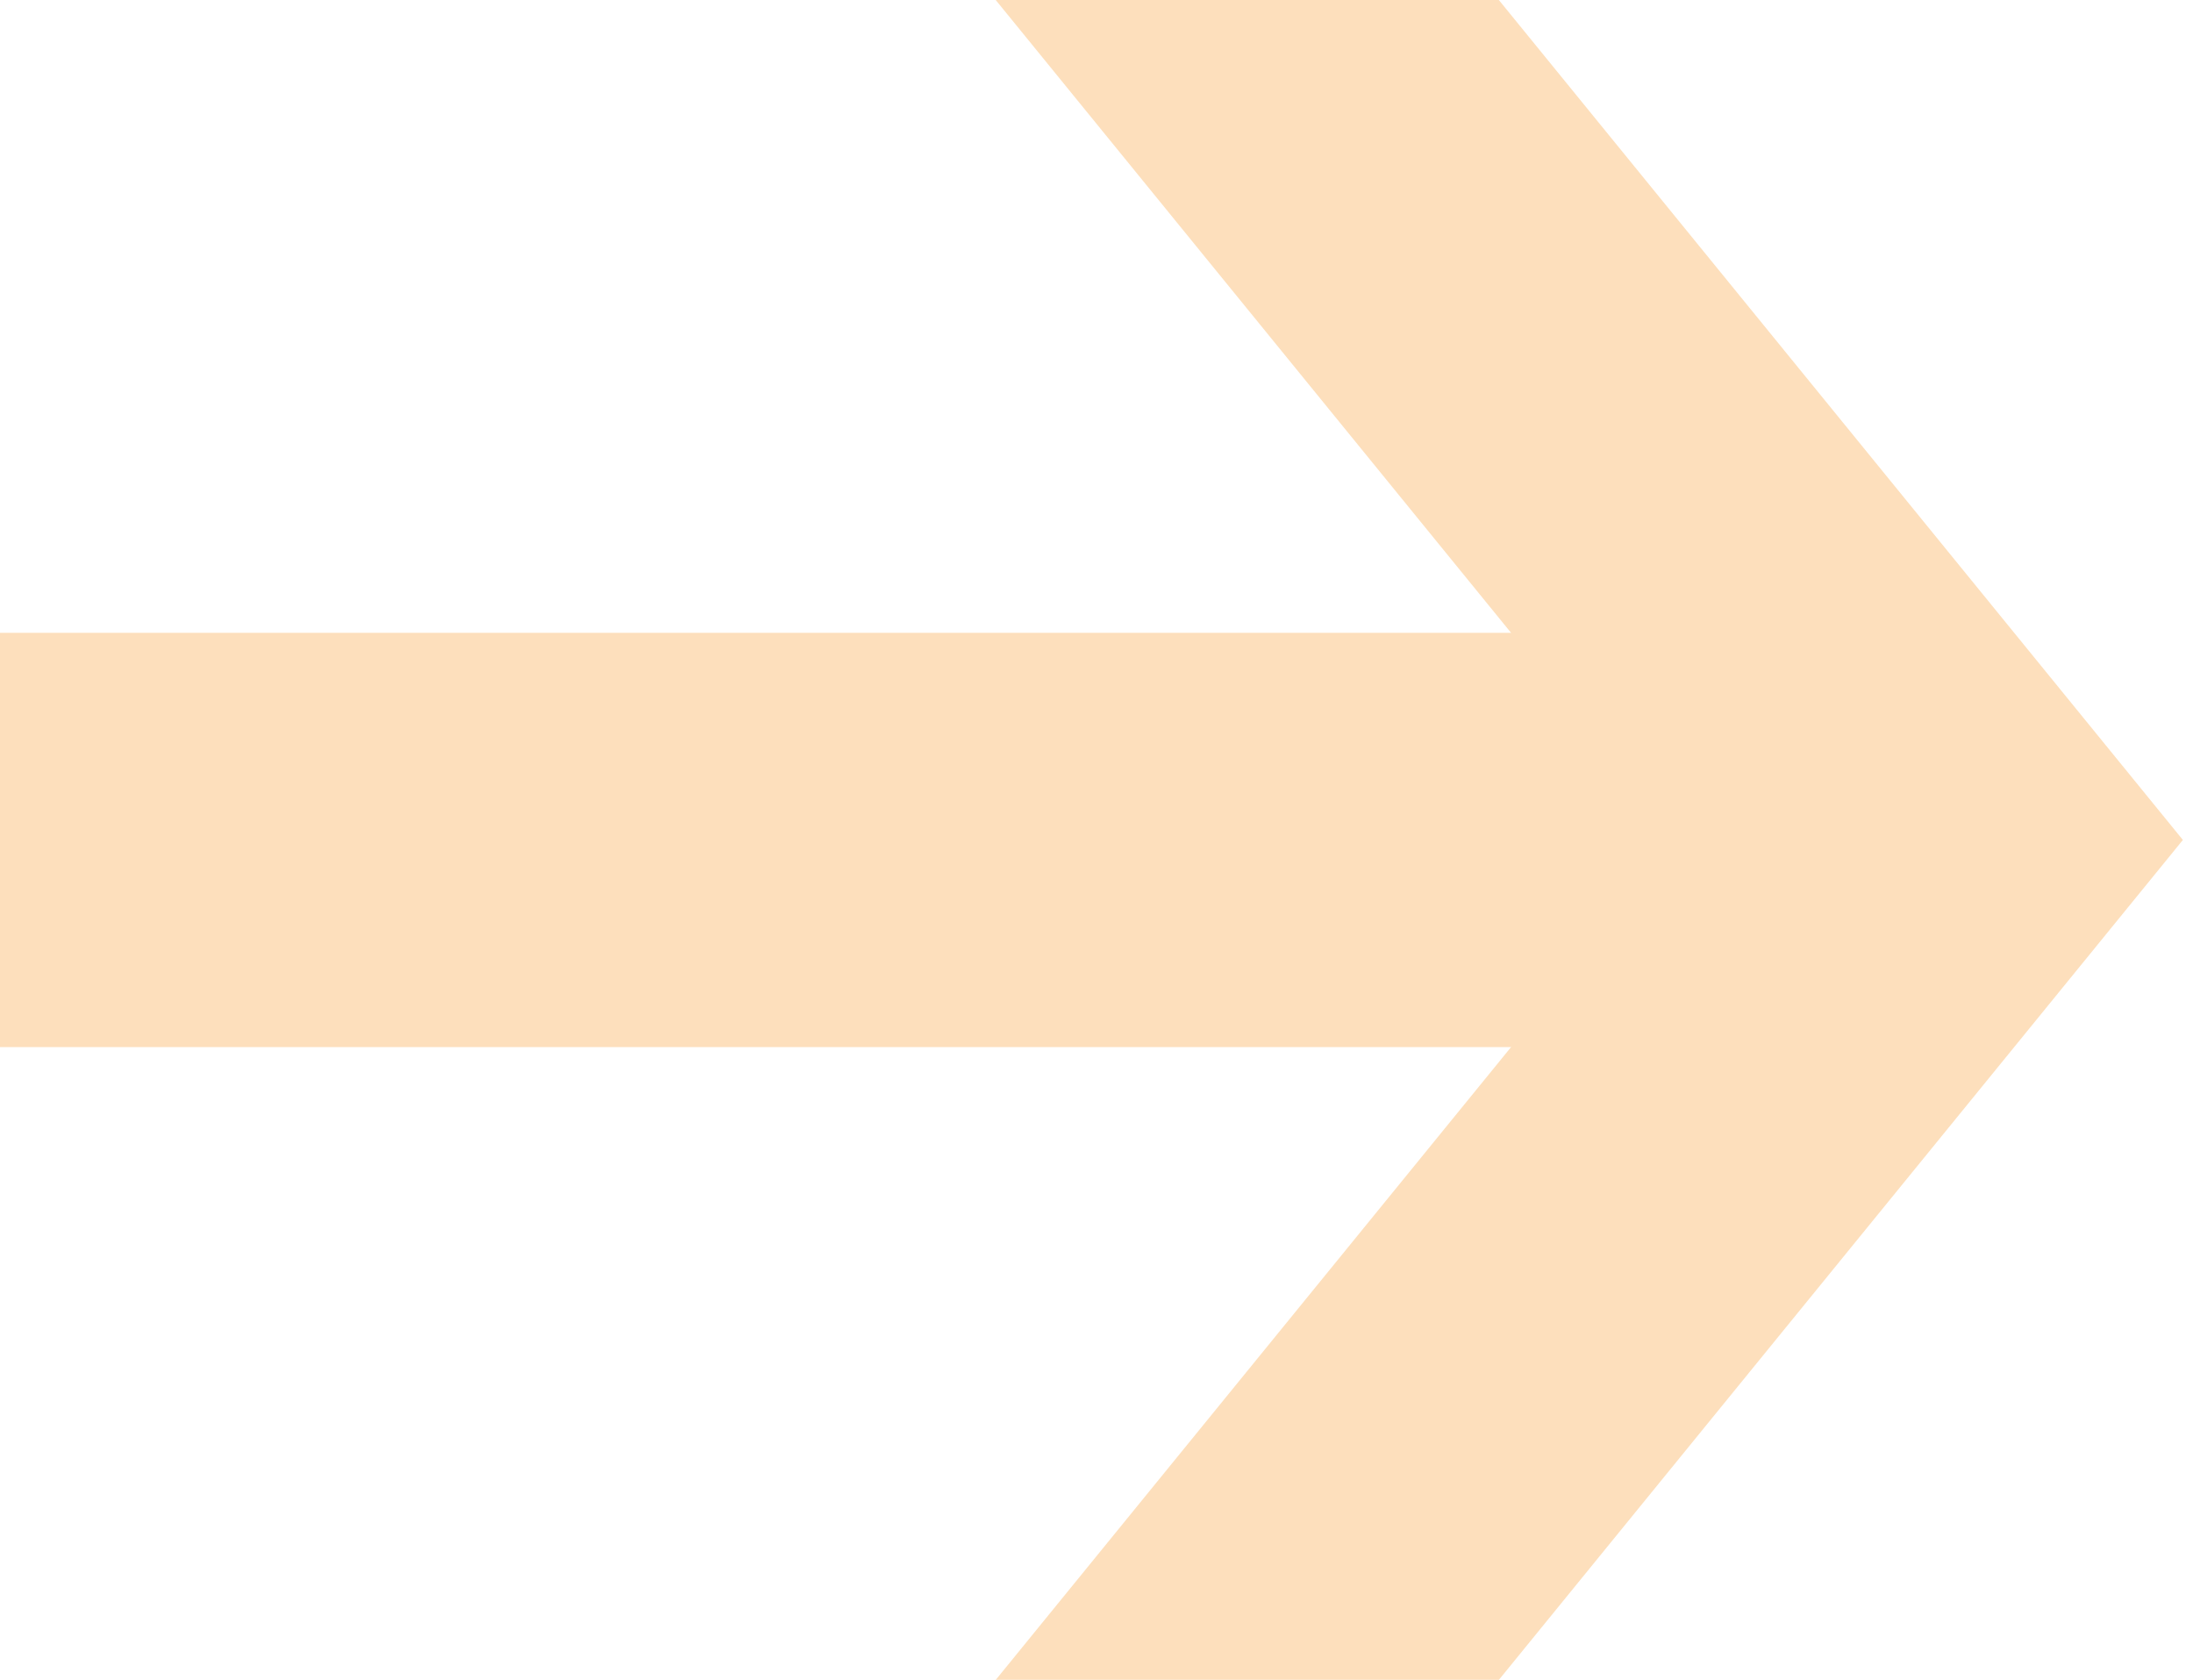
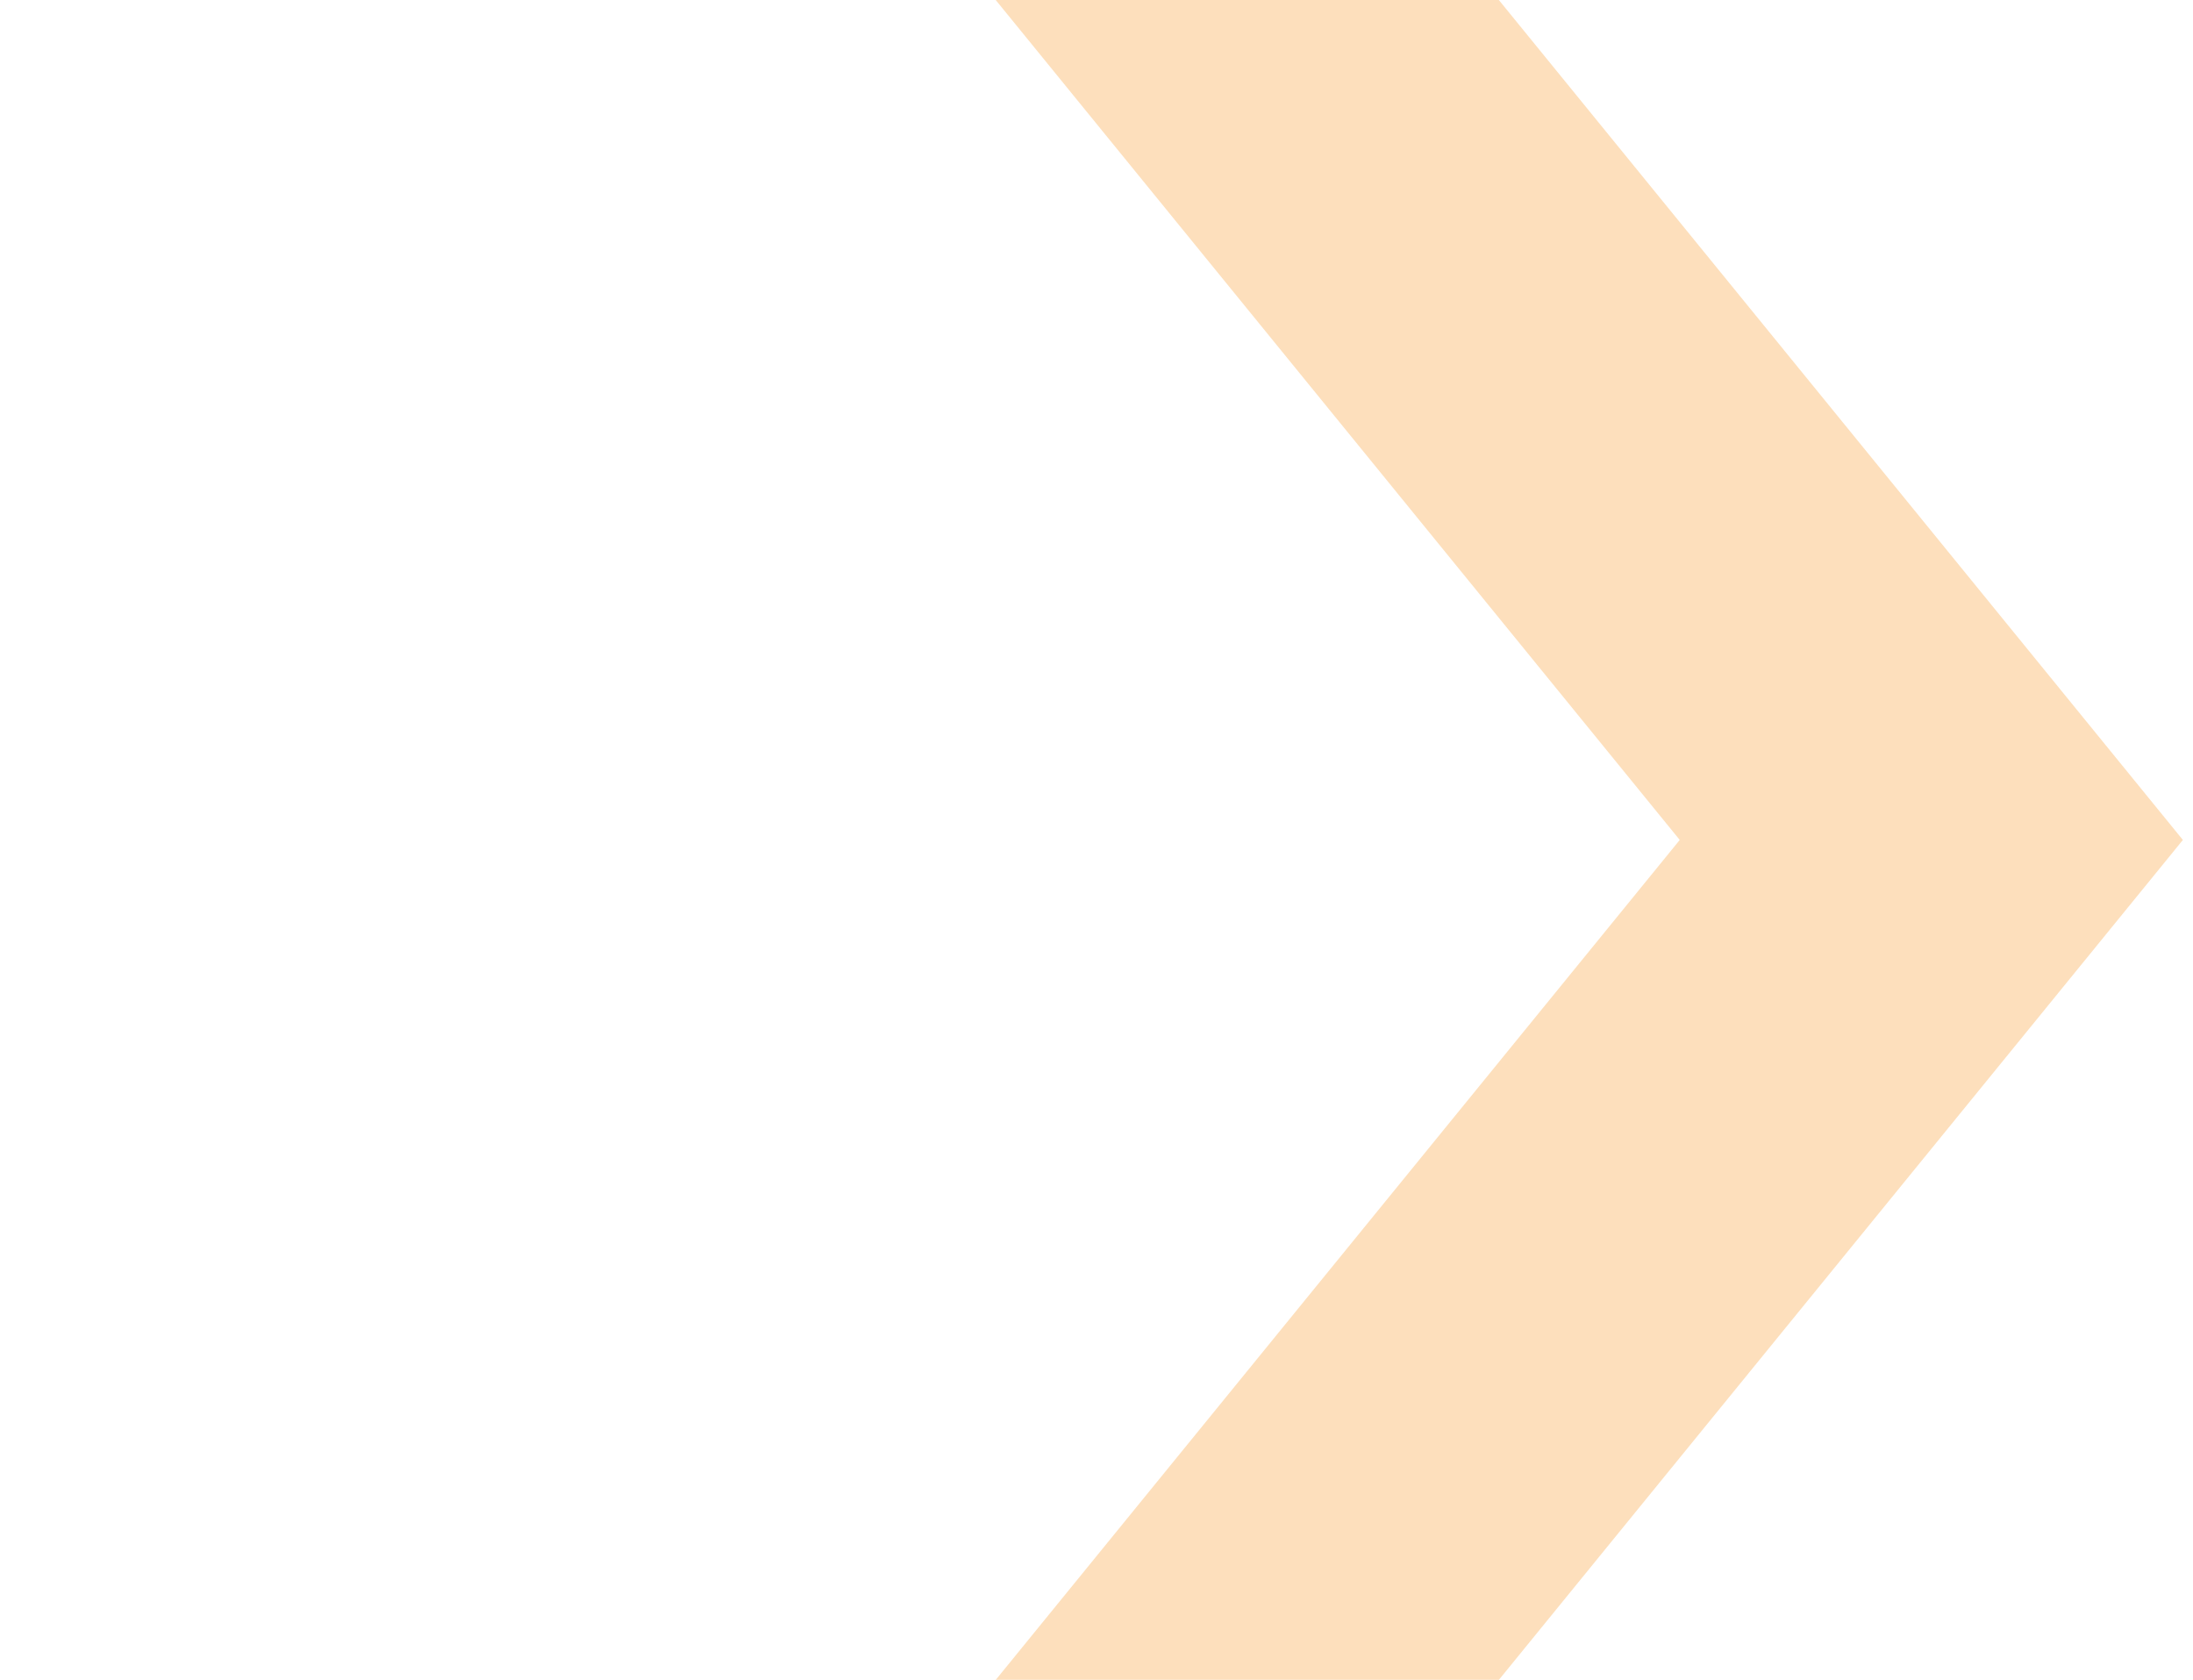
<svg xmlns="http://www.w3.org/2000/svg" width="47" height="36" viewBox="0 0 47 36" fill="none">
  <g opacity="0.3" clip-path="url(#clip0_2258_874)">
    <path d="M32.123 0H21.34L36 18L21.34 36H32.123L46.783 18L32.123 0Z" fill="#F7941D" />
-     <path d="M38.375 13.561H0V22.439H38.375V13.561Z" fill="#F7941D" />
  </g>
  <defs>
    <clipPath id="clip0_2258_874">
      <rect width="46.783" height="36" fill="white" />
    </clipPath>
  </defs>
</svg>